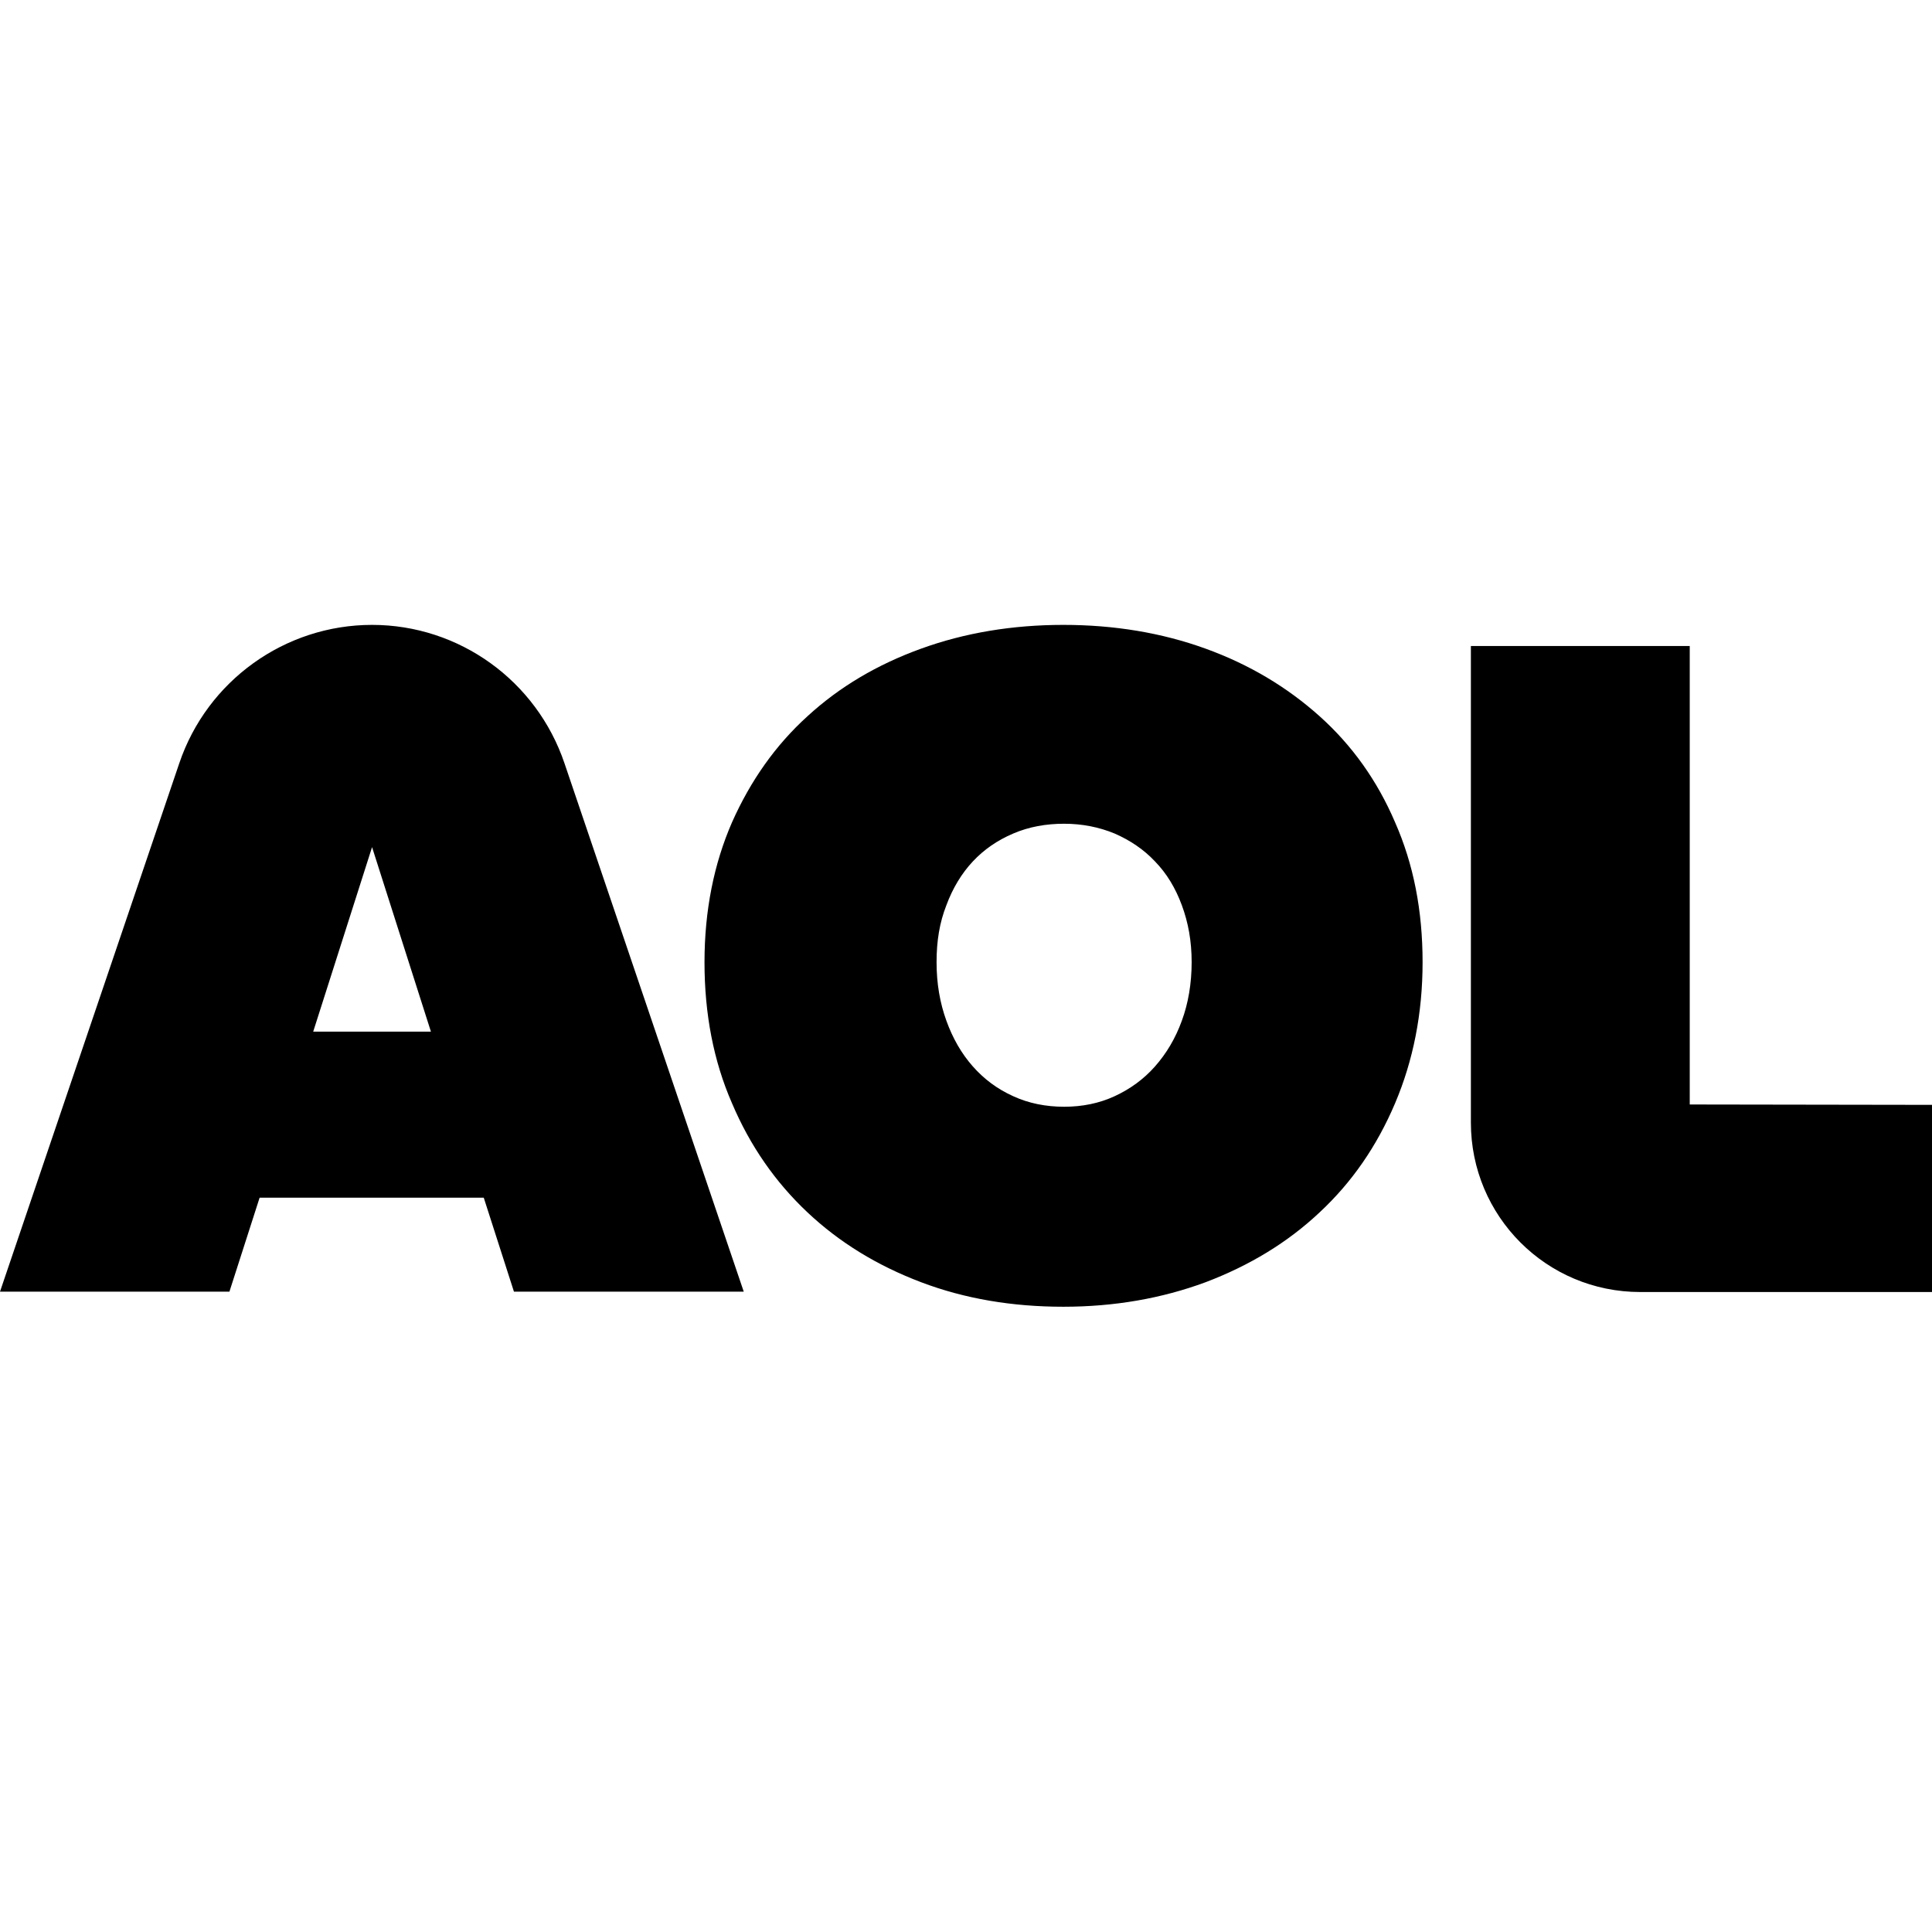
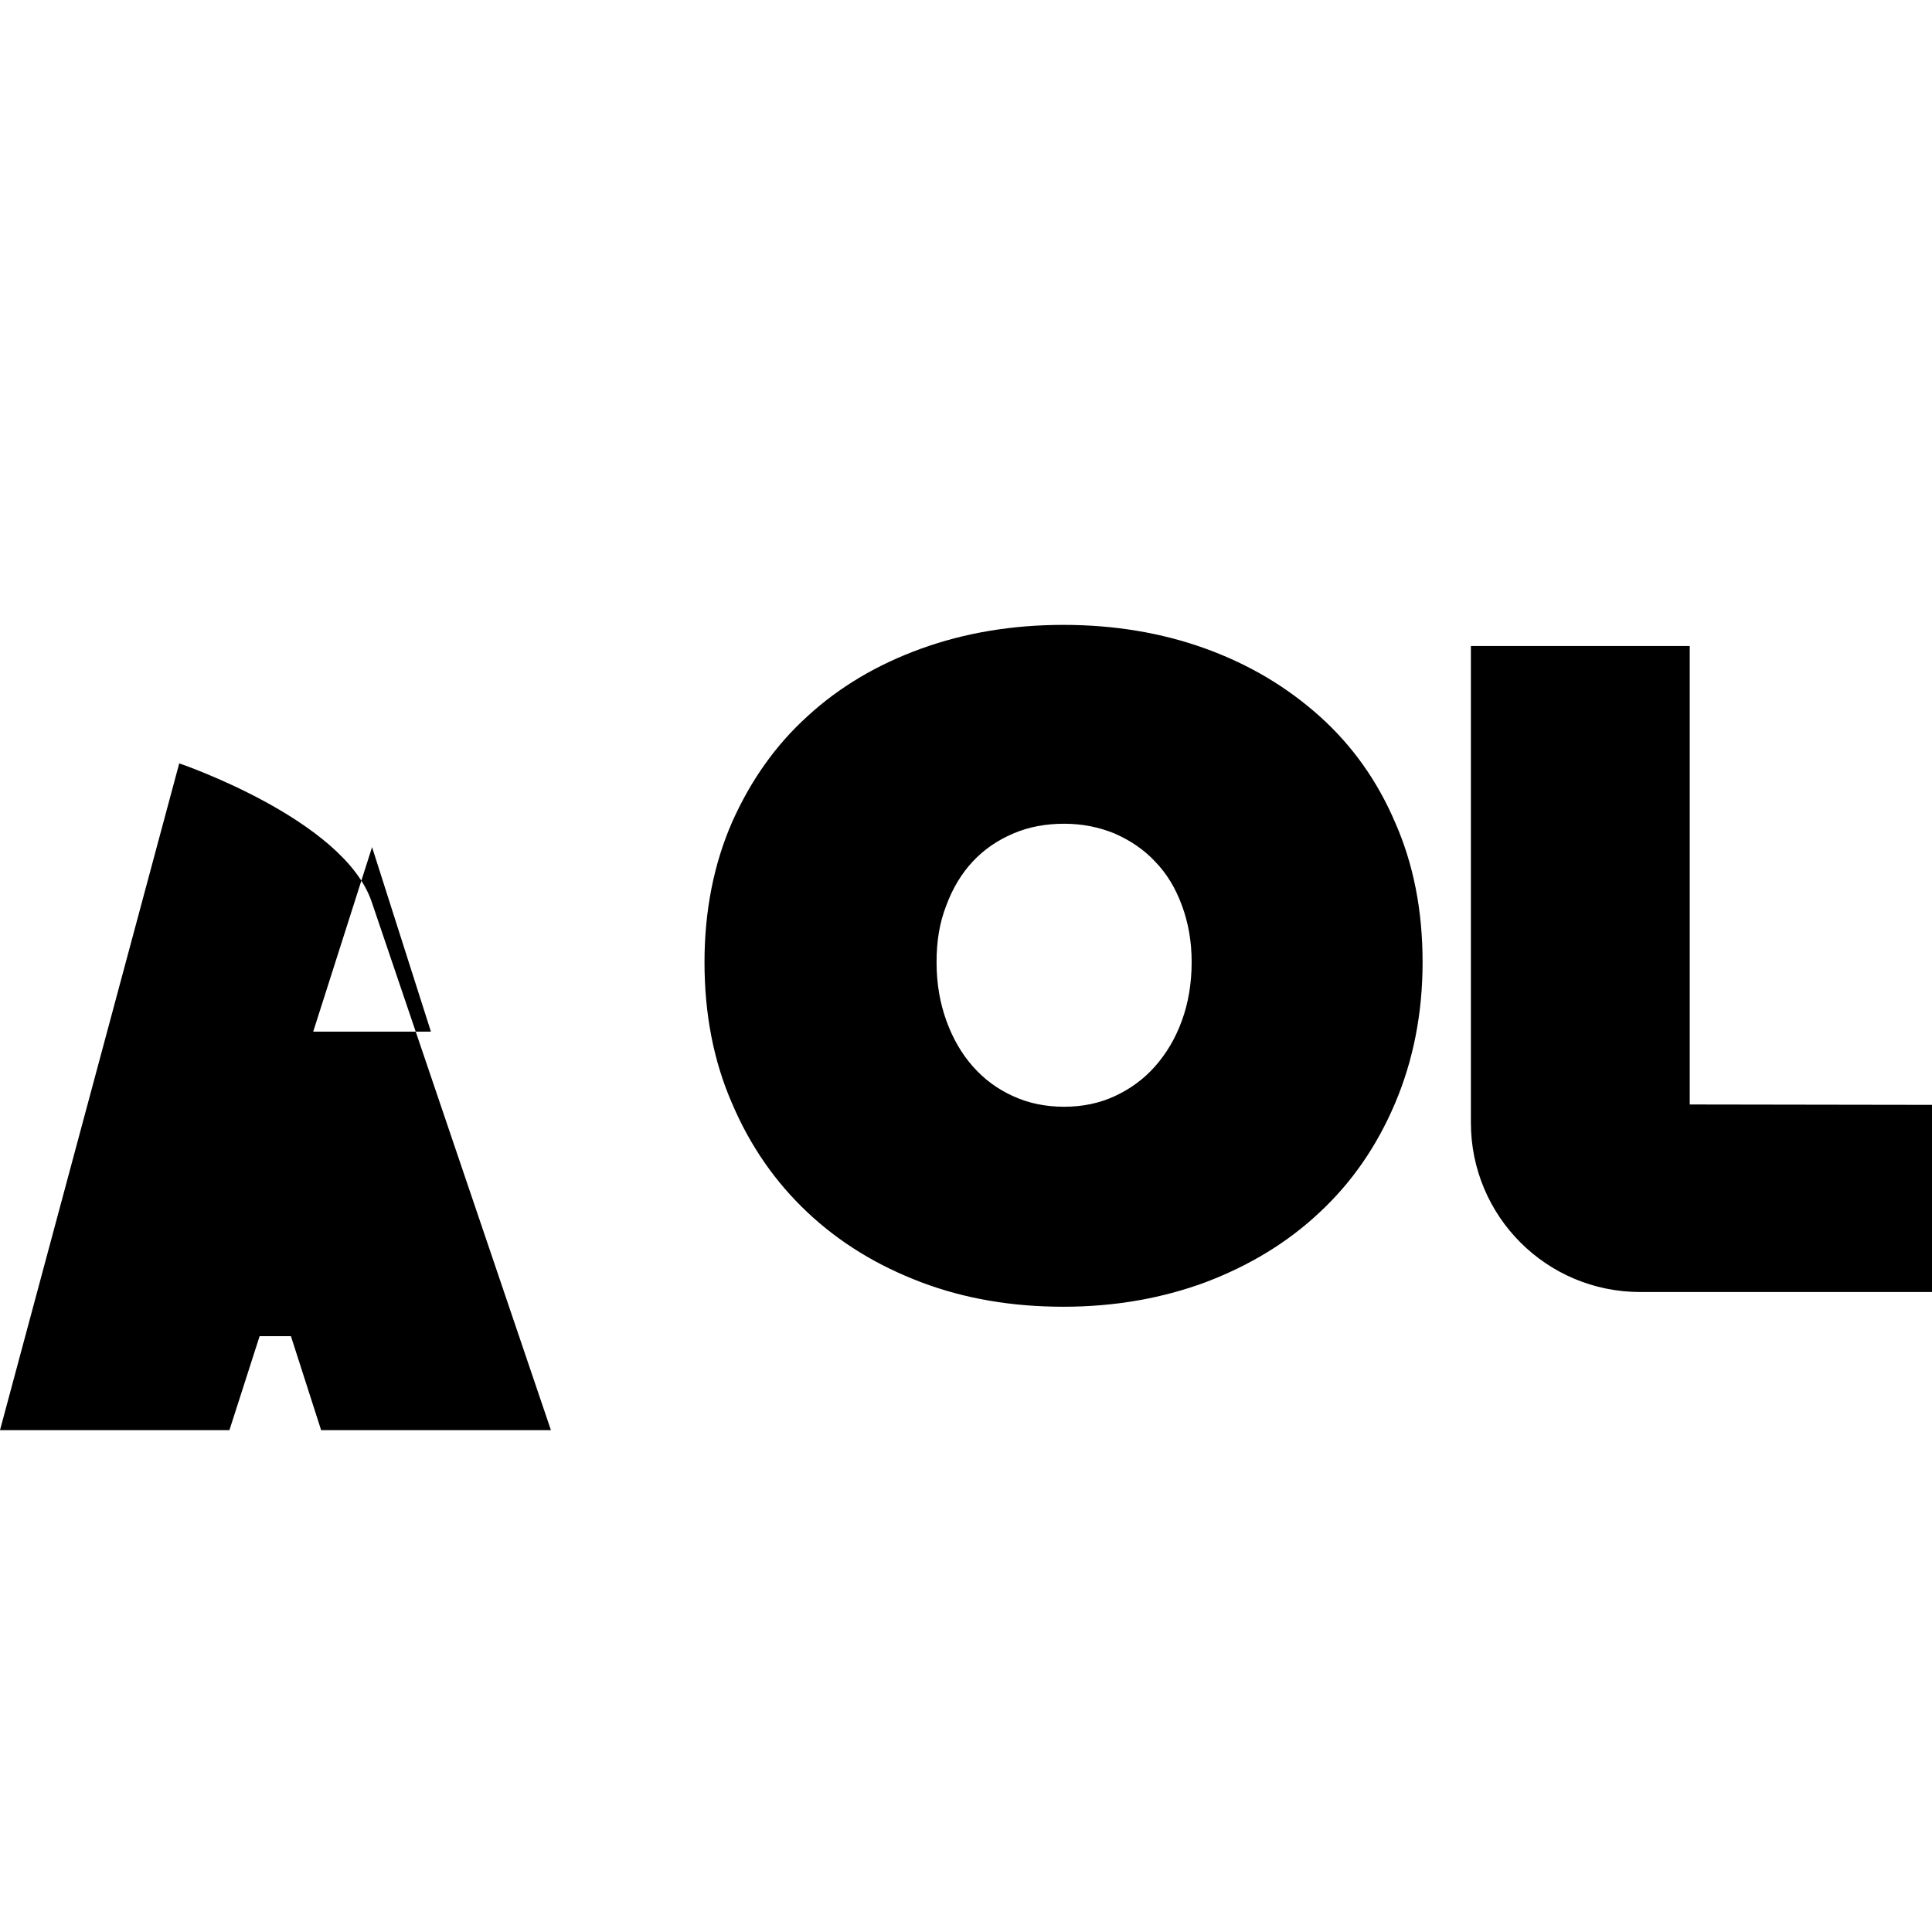
<svg xmlns="http://www.w3.org/2000/svg" xml:space="preserve" viewBox="0 0 512 512">
-   <path d="M47.5 202.3c7.4-21.9 28-36.7 51.1-36.7s43.6 14.8 51 36.7l47.5 140h-60.9l-8-24.9H68.8l-8 24.9H0zm51.1 22.2L83 273.4h31.2zm251.1-34.7c-8.6-7.7-18.6-13.7-30.2-17.9s-24.2-6.3-37.7-6.3-26.1 2.1-37.7 6.3-21.6 10.1-30.1 17.9c-8.5 7.7-15.1 17.1-20 28.1-4.8 11-7.3 23.4-7.3 37.1s2.4 26.2 7.3 37.4c4.8 11.3 11.5 20.9 20 28.9s18.5 14.1 30.1 18.5 24.2 6.5 37.7 6.5 26.1-2.2 37.7-6.5c11.6-4.4 21.7-10.5 30.2-18.5 8.6-8 15.2-17.6 20-28.9s7.3-23.8 7.3-37.4c0-13.7-2.4-26-7.3-37.1-4.7-11-11.4-20.4-20-28.1m-36.5 80.7c-1.7 4.7-4.1 8.7-7.1 12.1s-6.6 6-10.7 7.9-8.6 2.8-13.4 2.8-9.4-.9-13.5-2.8c-4.2-1.9-7.7-4.5-10.7-7.9s-5.3-7.4-7-12.1-2.6-9.8-2.6-15.5.8-10.5 2.6-15.1c1.7-4.6 4.1-8.5 7-11.6 3-3.2 6.5-5.6 10.7-7.4s8.7-2.6 13.5-2.6 9.3.9 13.4 2.6c4.1 1.8 7.7 4.2 10.7 7.4 3.1 3.2 5.4 7 7.1 11.6s2.6 9.5 2.6 15.1-.9 10.9-2.6 15.5m134.6 22.2V171.2h-58v126.3c0 24.8 20 44.9 44.9 44.9H512v-49.6z" />
+   <path d="M47.5 202.3s43.6 14.8 51 36.7l47.5 140h-60.9l-8-24.9H68.8l-8 24.9H0zm51.1 22.2L83 273.4h31.2zm251.1-34.7c-8.6-7.7-18.6-13.7-30.2-17.9s-24.2-6.3-37.7-6.3-26.1 2.1-37.7 6.3-21.6 10.1-30.1 17.9c-8.5 7.7-15.1 17.1-20 28.1-4.8 11-7.3 23.4-7.3 37.1s2.4 26.2 7.3 37.4c4.8 11.3 11.5 20.9 20 28.9s18.5 14.1 30.1 18.5 24.2 6.5 37.7 6.5 26.1-2.2 37.7-6.5c11.6-4.4 21.7-10.5 30.2-18.5 8.6-8 15.2-17.6 20-28.9s7.3-23.8 7.3-37.4c0-13.7-2.4-26-7.3-37.1-4.7-11-11.4-20.4-20-28.1m-36.5 80.7c-1.7 4.7-4.1 8.7-7.1 12.1s-6.6 6-10.7 7.9-8.6 2.8-13.4 2.8-9.4-.9-13.5-2.8c-4.2-1.9-7.7-4.5-10.7-7.9s-5.3-7.4-7-12.1-2.6-9.8-2.6-15.5.8-10.5 2.6-15.1c1.7-4.6 4.1-8.5 7-11.6 3-3.2 6.5-5.6 10.7-7.4s8.7-2.6 13.5-2.6 9.3.9 13.4 2.6c4.1 1.8 7.7 4.2 10.7 7.4 3.1 3.2 5.4 7 7.1 11.6s2.6 9.5 2.6 15.1-.9 10.9-2.6 15.5m134.6 22.2V171.2h-58v126.3c0 24.8 20 44.9 44.9 44.9H512v-49.6z" />
</svg>